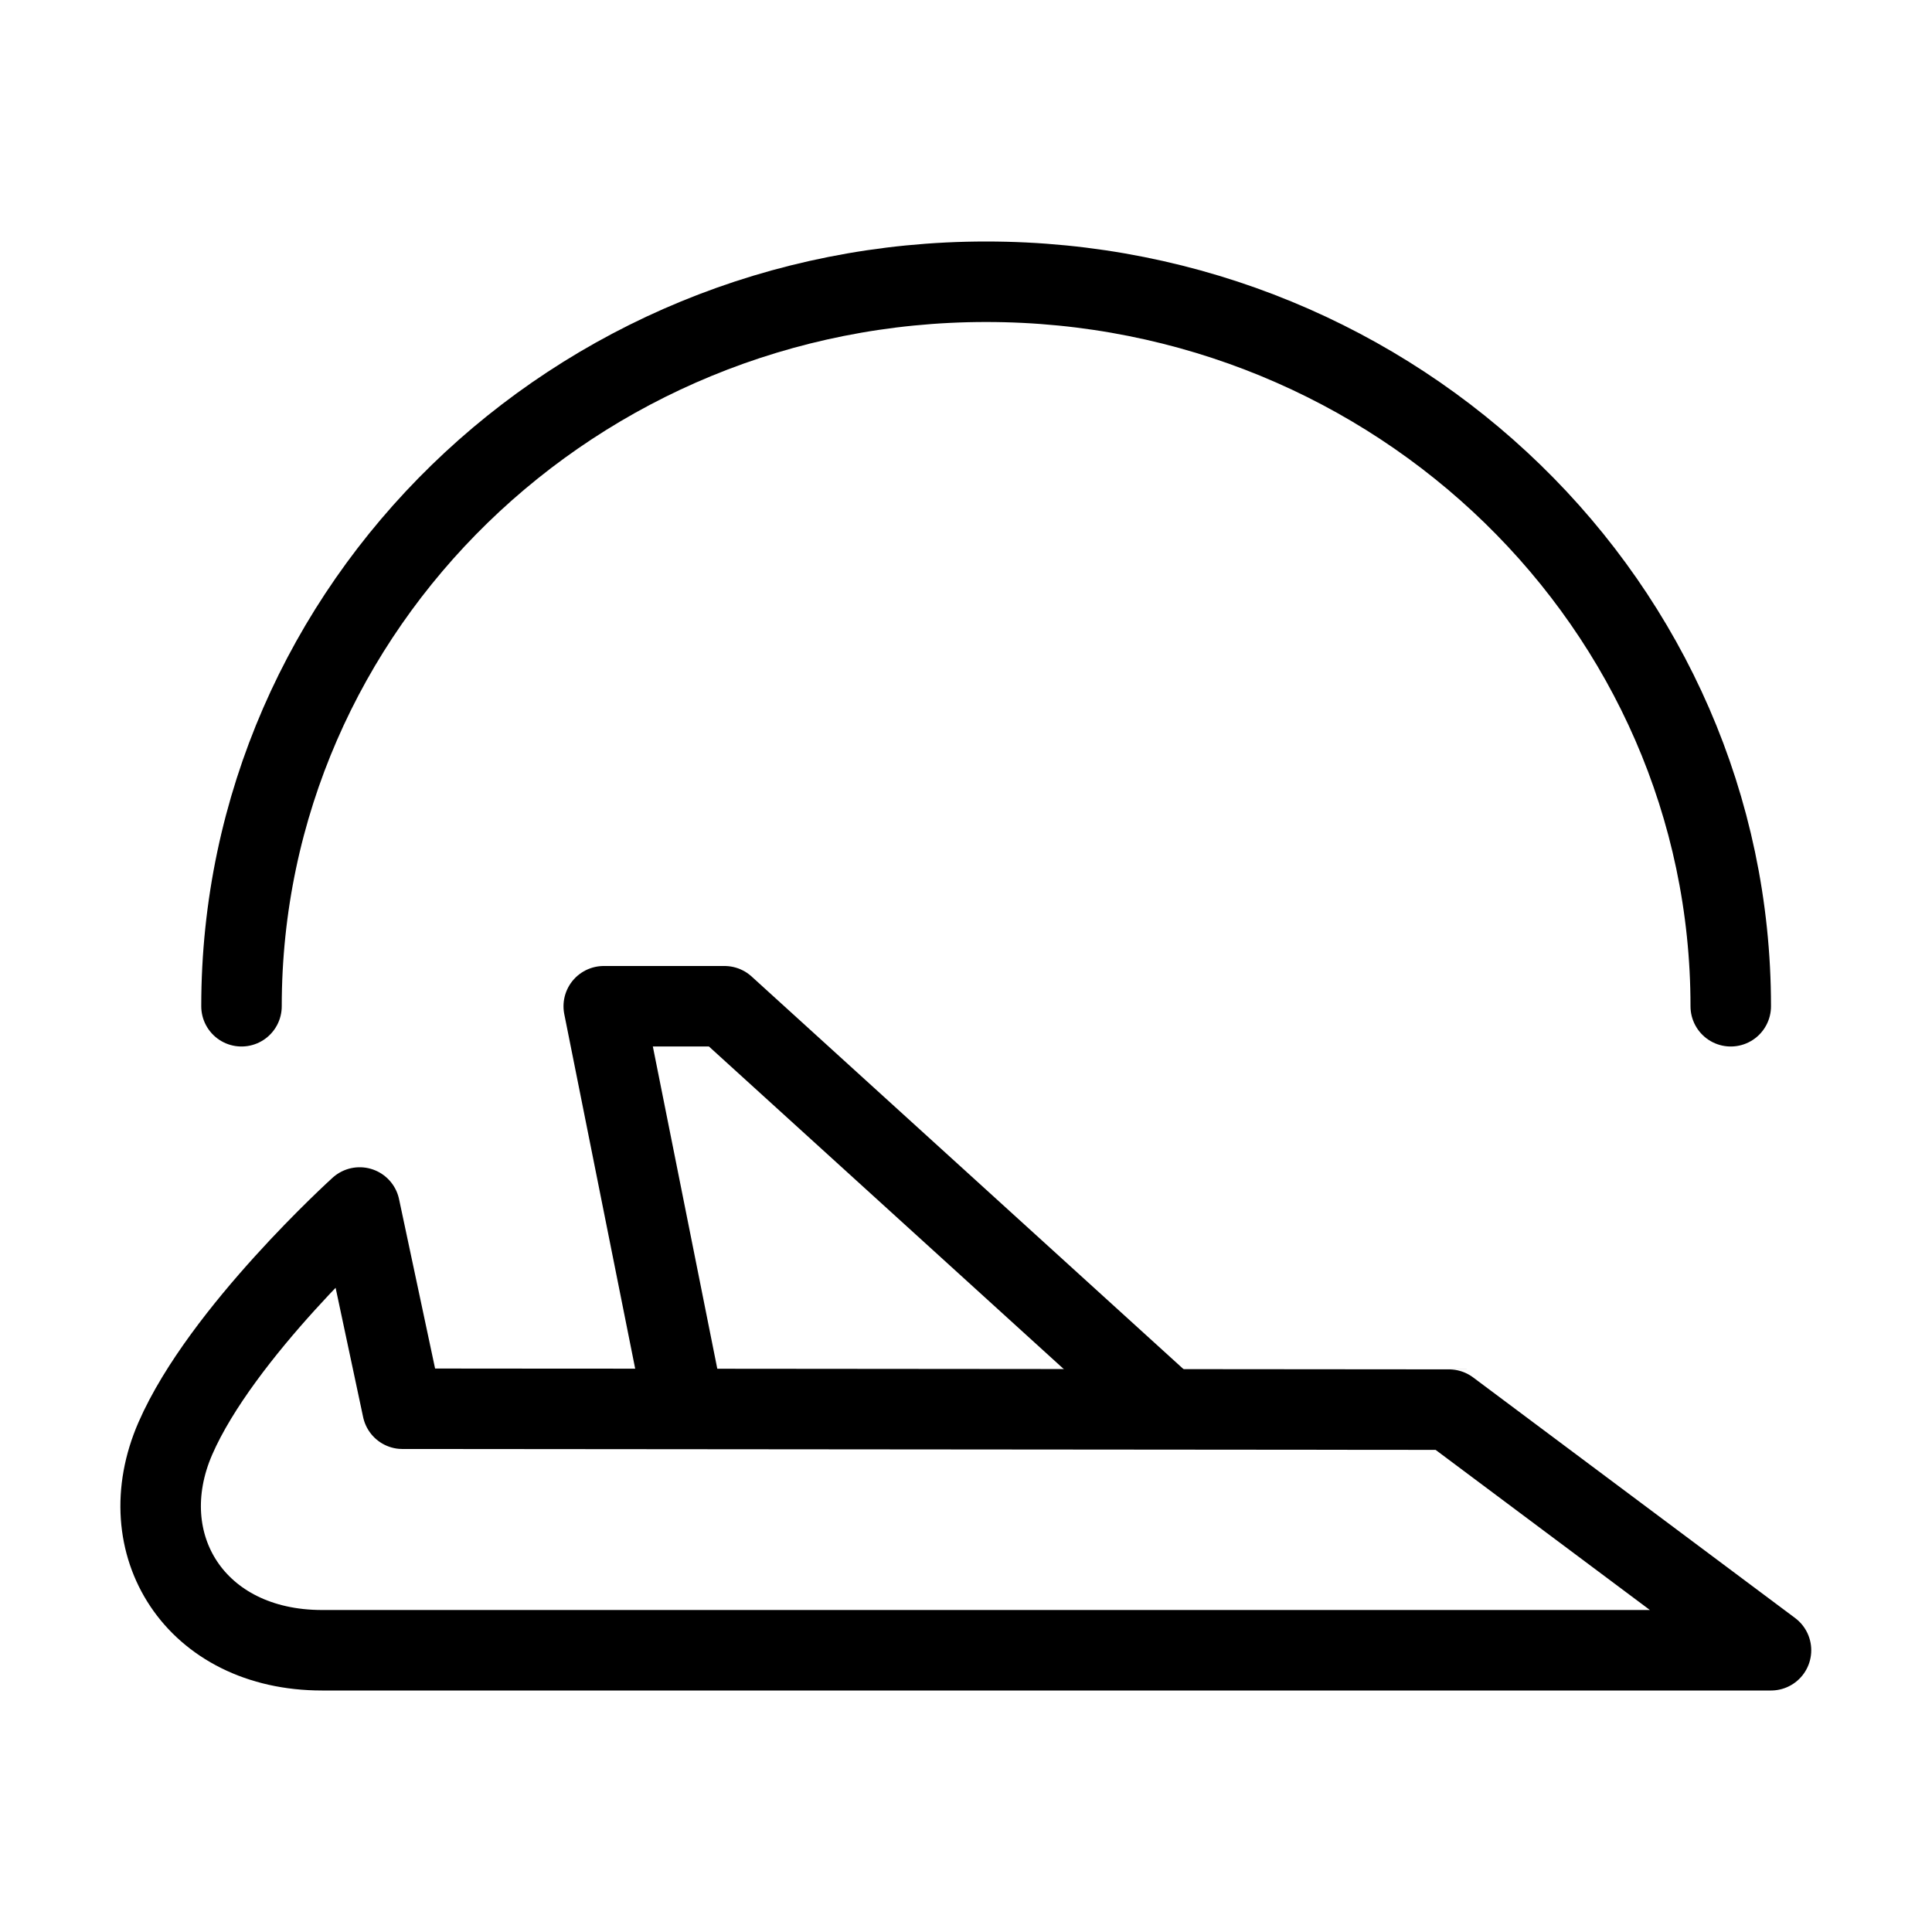
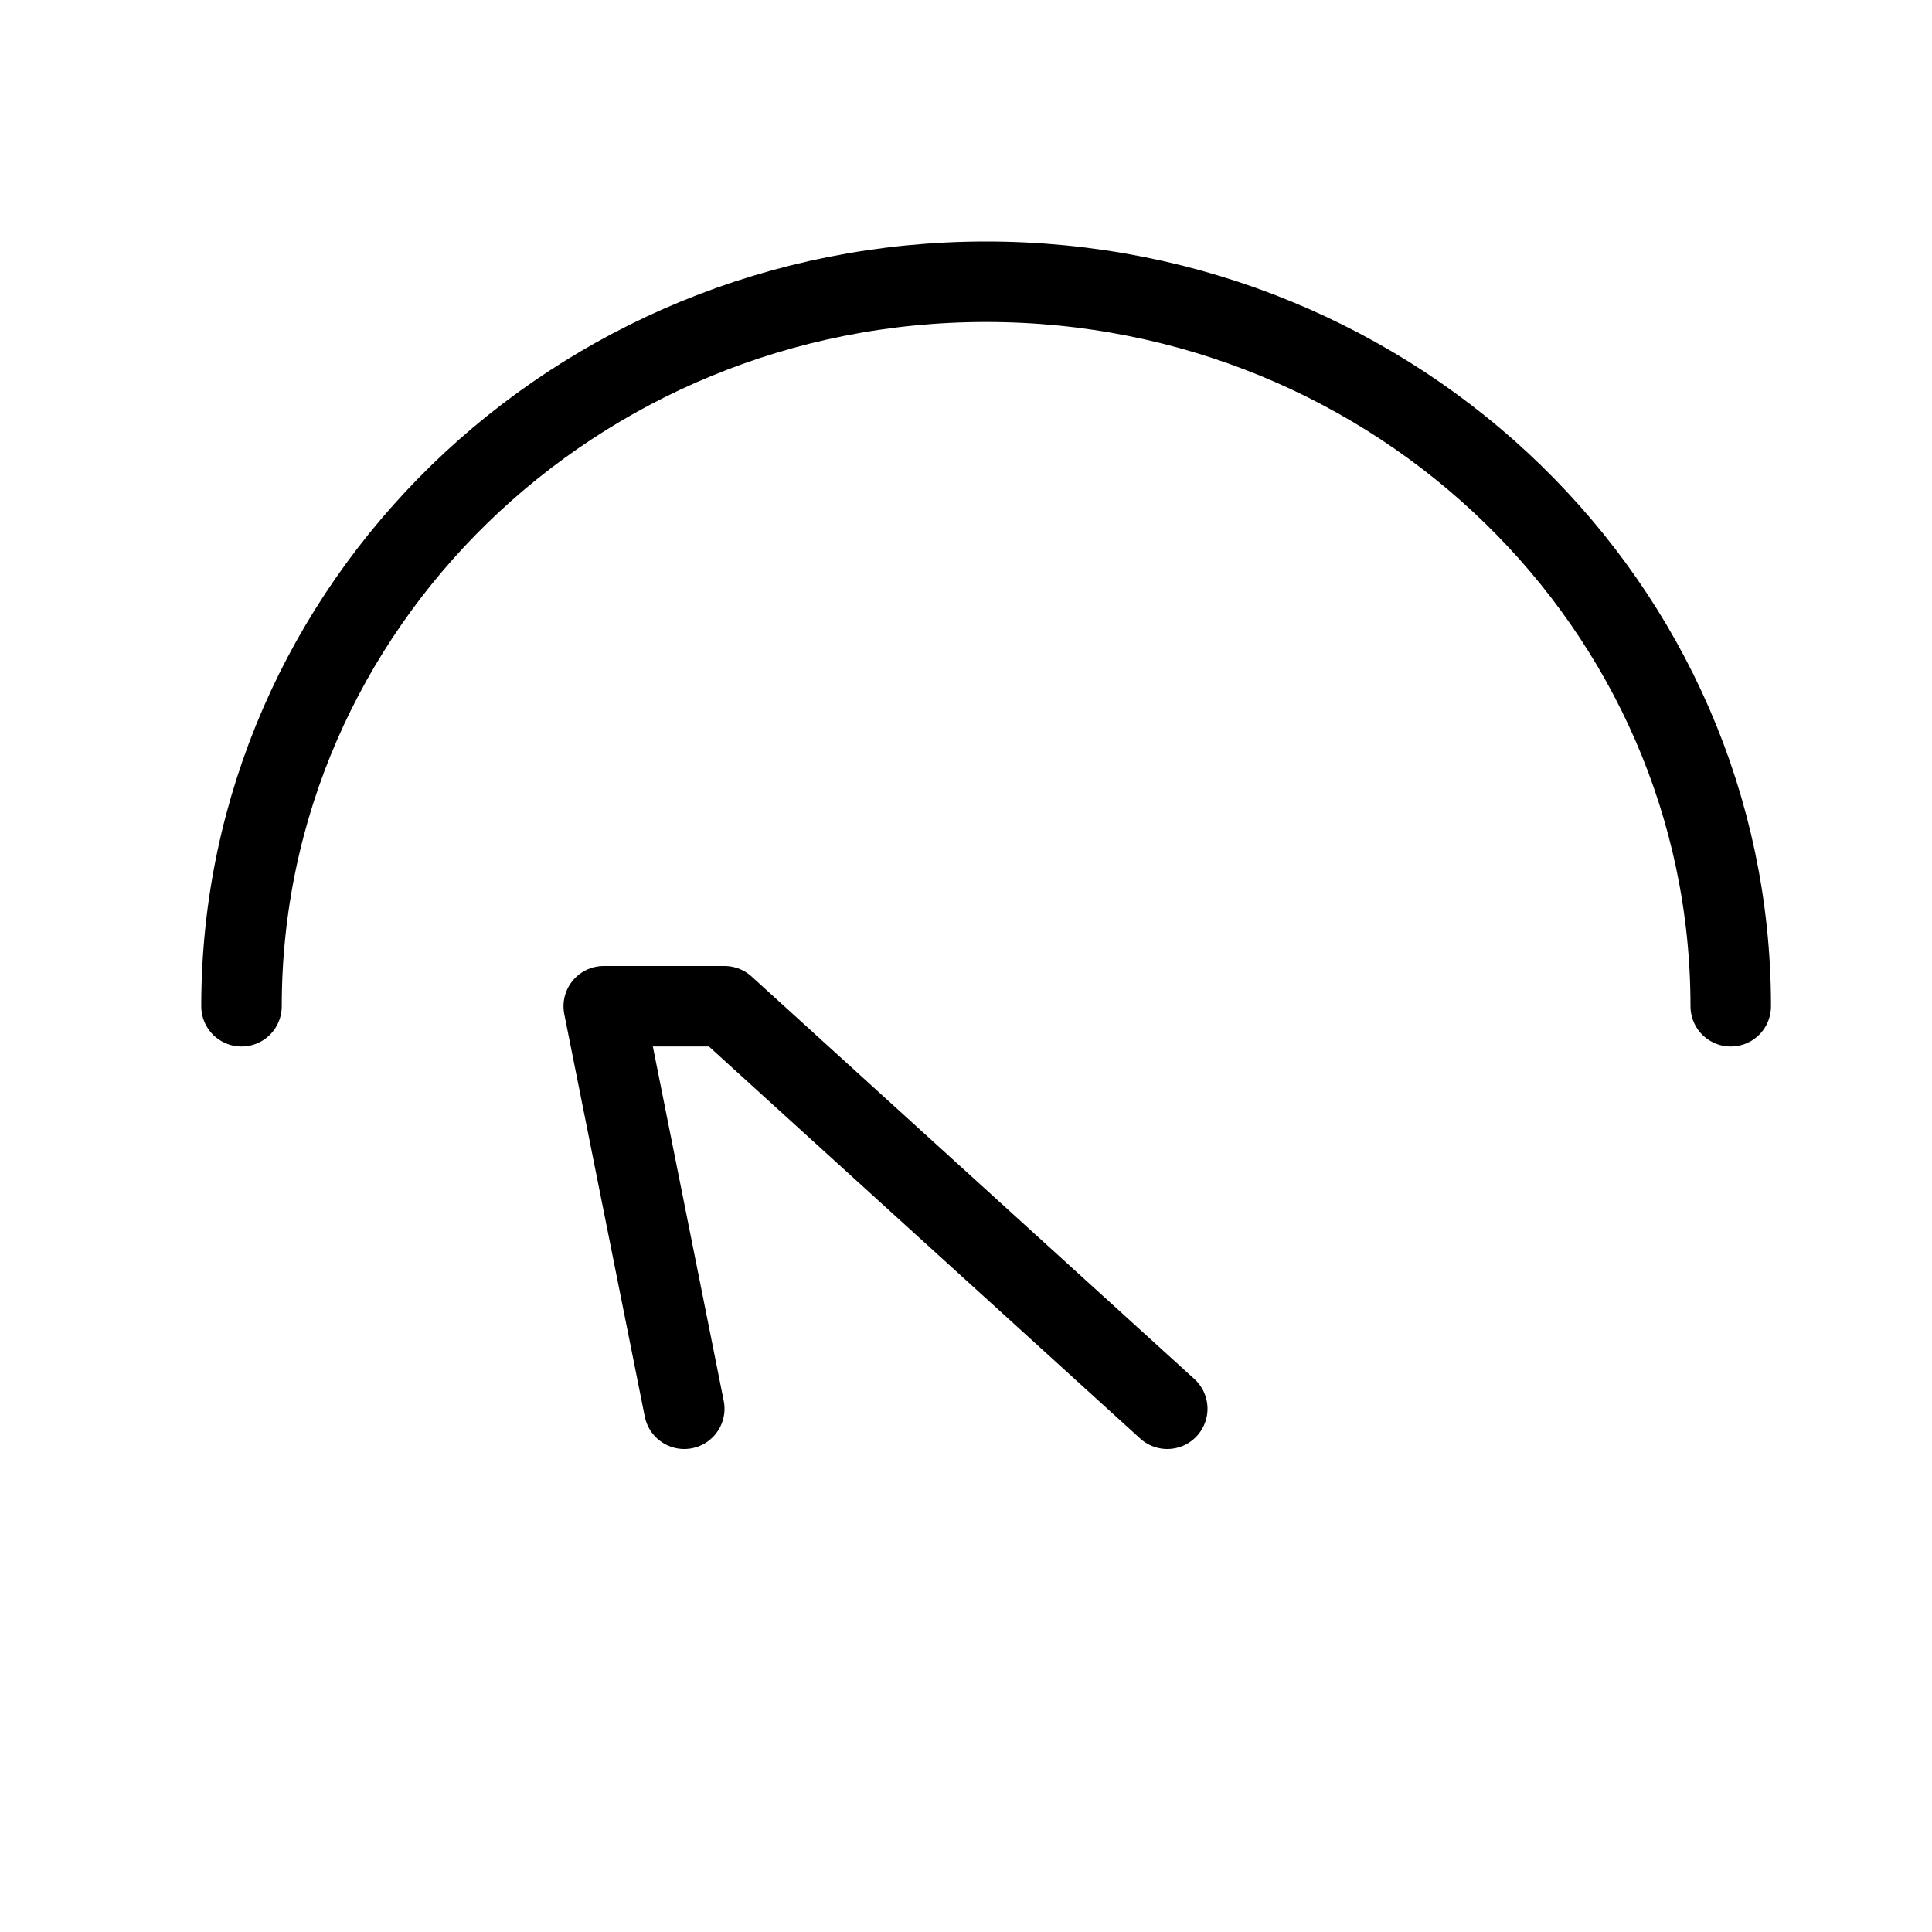
<svg xmlns="http://www.w3.org/2000/svg" viewBox="0 0 48 48" fill="none">
  <path d="M6 25C6 15.059 14.283 7 24.5 7C34.717 7 43 15.059 43 25" stroke="currentColor" stroke-width="2" stroke-linecap="round" />
-   <path d="M10 35L8.936 30C8.936 30 5.501 33.109 4.356 35.739C3.211 38.37 4.852 41 8 41H44L36 35.022L10 35Z" fill="none" stroke="currentColor" stroke-width="2" stroke-linecap="round" stroke-linejoin="round" />
  <path d="M29 35L18 25L15 25L17 35" stroke="currentColor" stroke-width="2" stroke-linecap="round" stroke-linejoin="round" />
</svg>